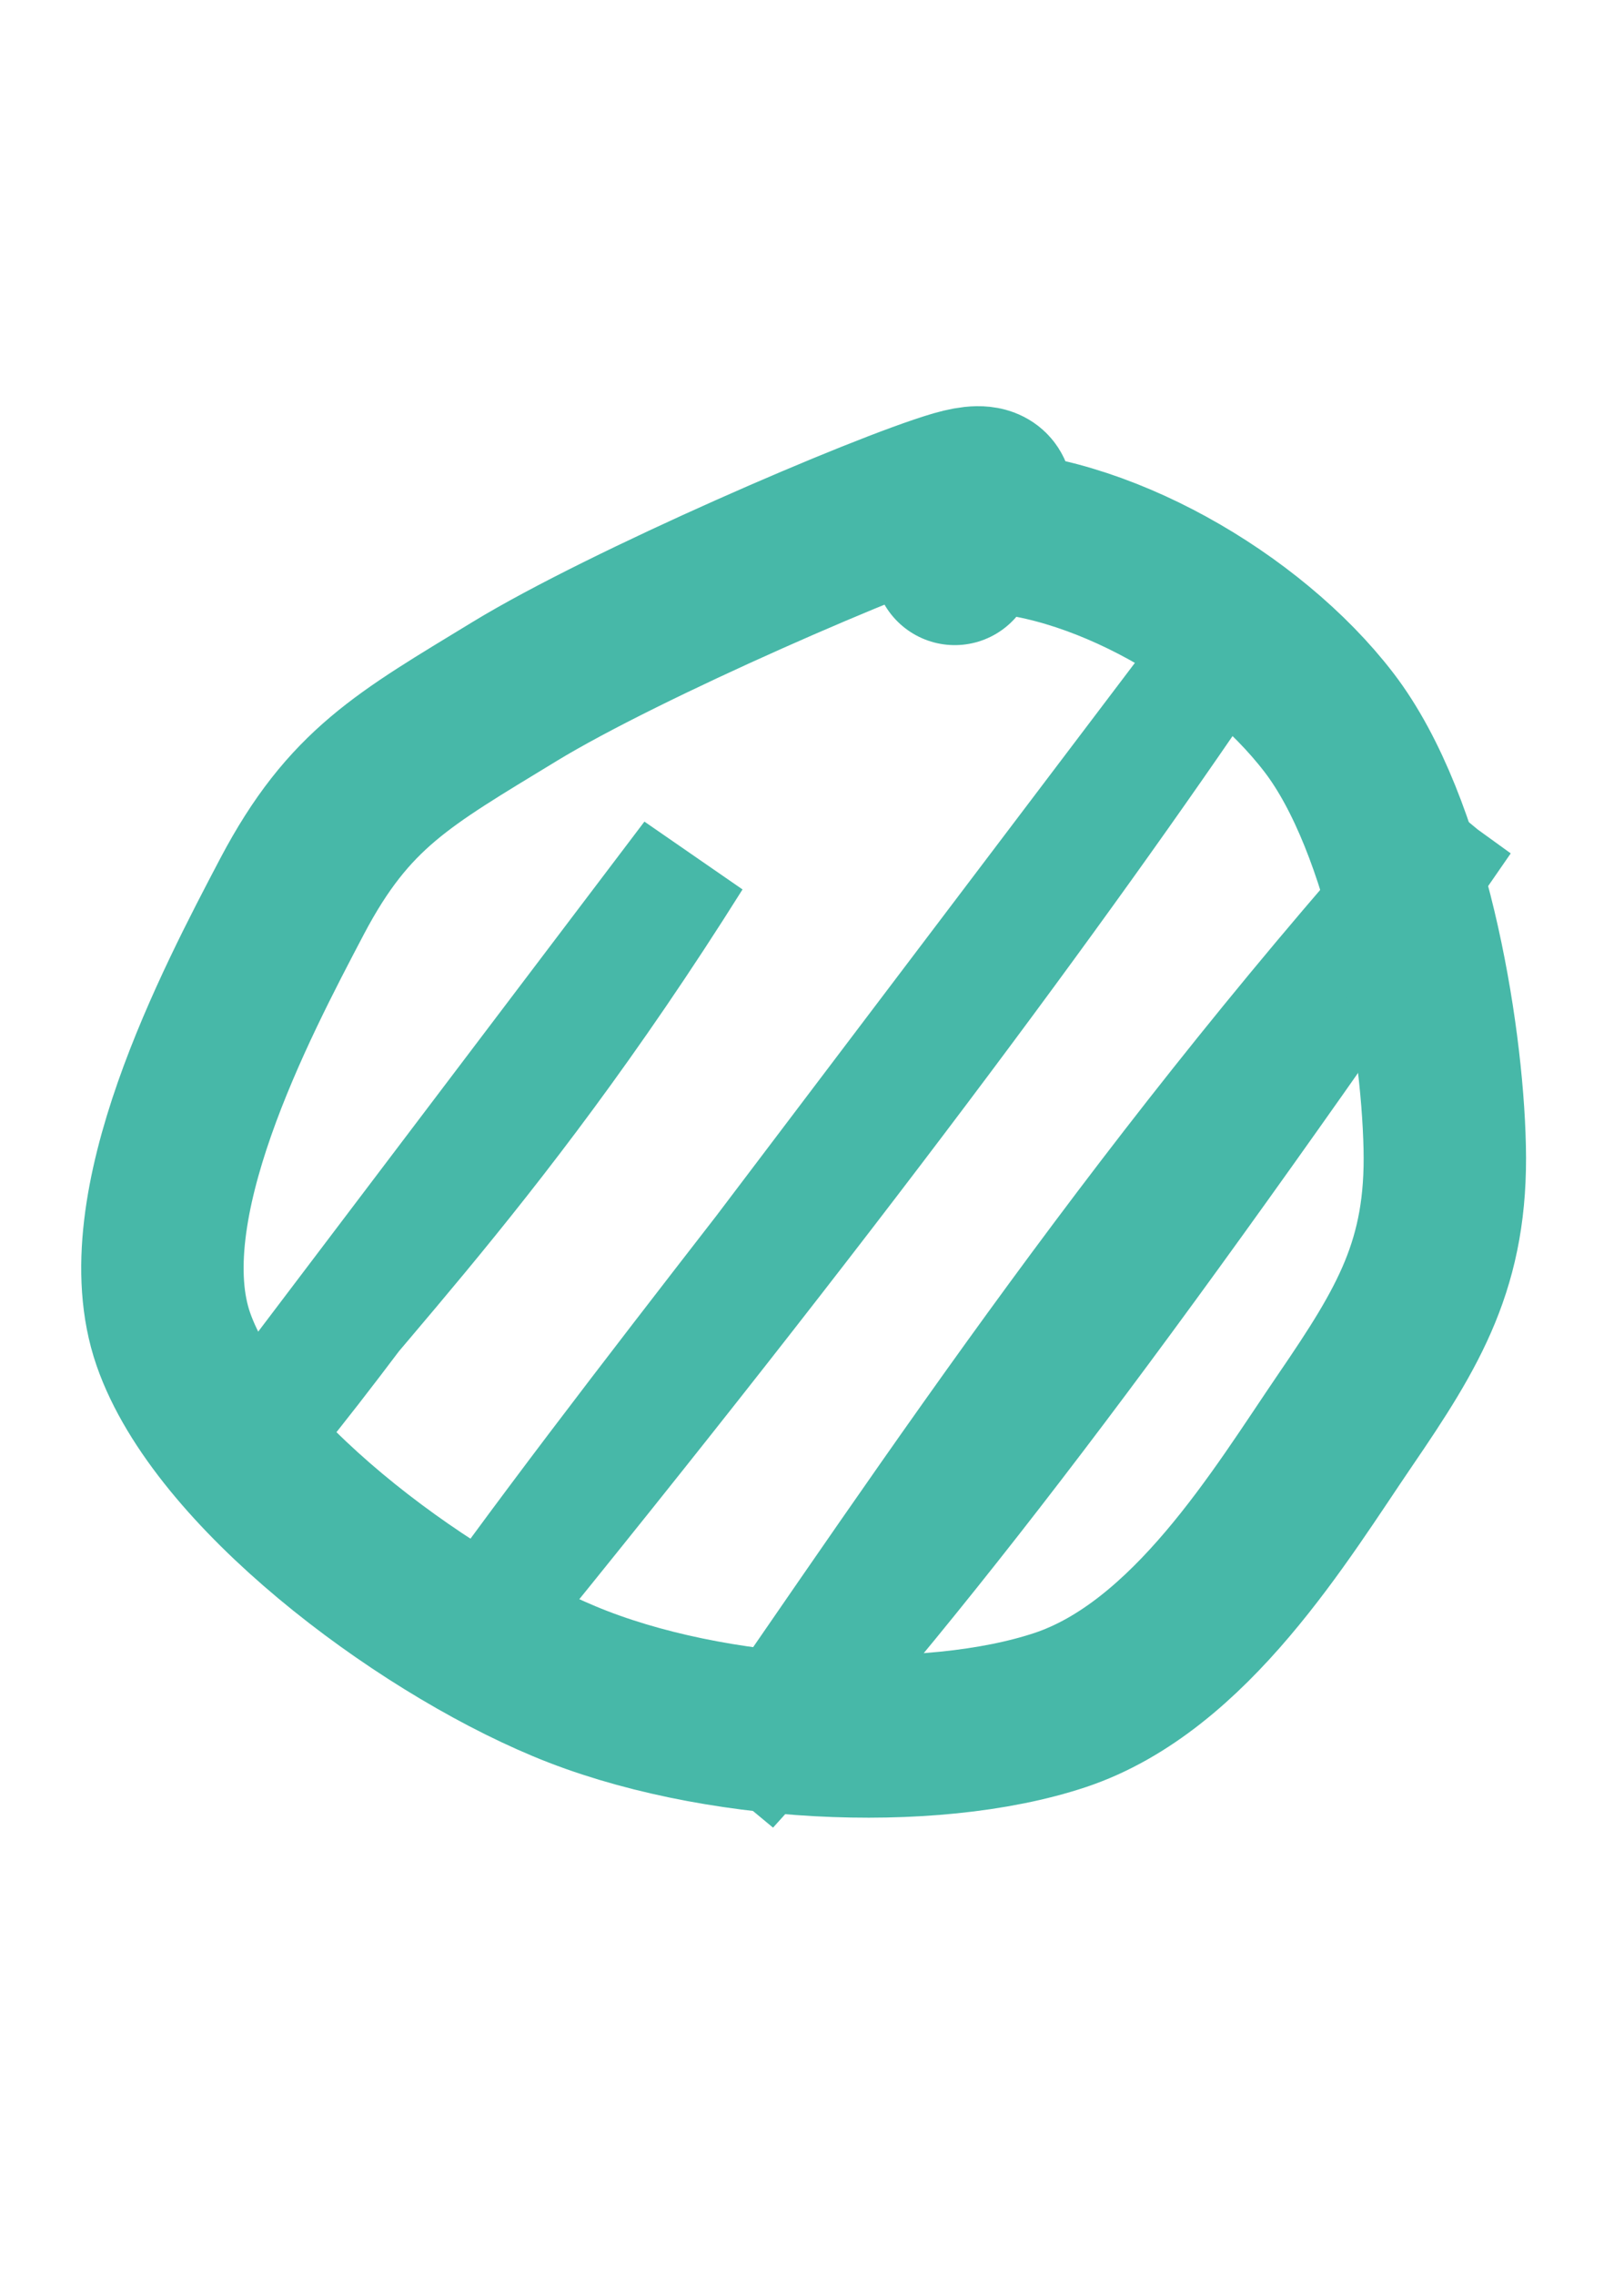
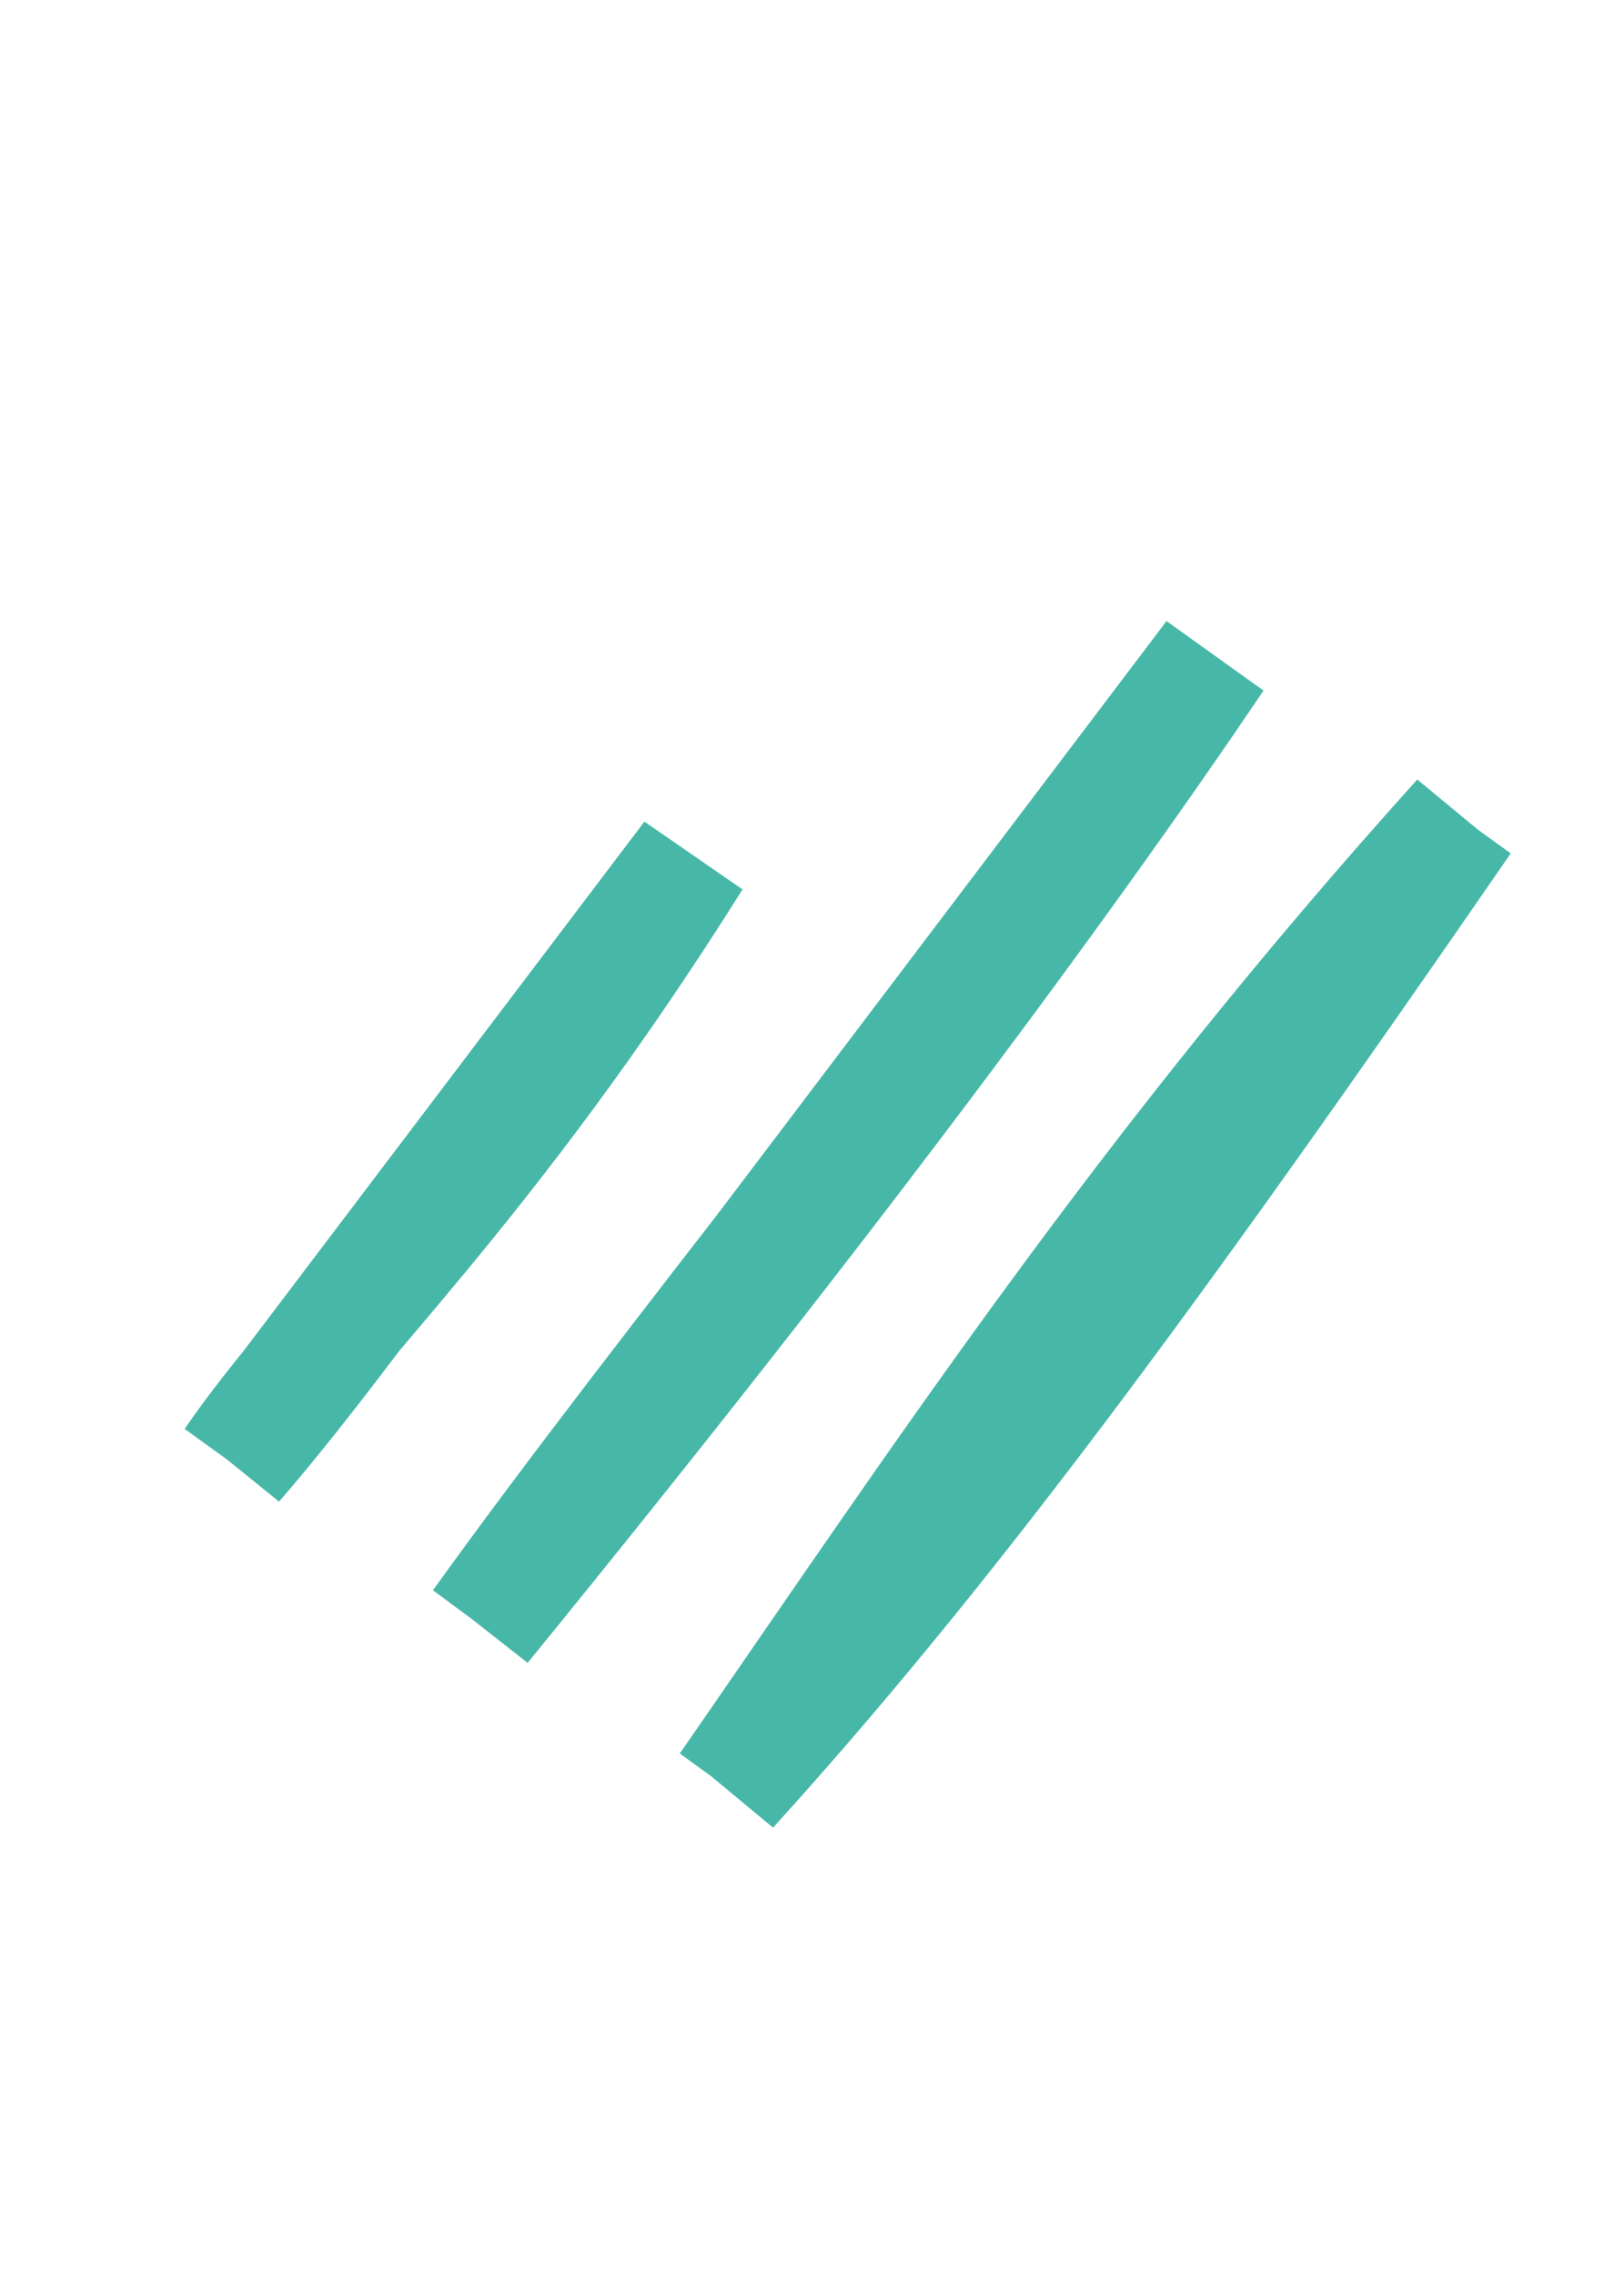
<svg xmlns="http://www.w3.org/2000/svg" width="10" height="14" viewBox="0 0 10 14" fill="none">
  <path d="M1.44 9.001C1.997 8.188 2.984 7.311 4.261 5.278ZM1.44 9.001C2.08 8.258 2.61 7.468 4.261 5.278ZM2.964 10.001C5.089 7.394 6.535 5.436 7.476 4.044ZM2.964 10.001C4.147 8.359 5.754 6.423 7.476 4.044ZM4.488 11C5.81 9.092 7.057 7.197 9 5.043ZM4.488 11C5.801 9.554 7.057 7.861 9 5.043Z" stroke="#47B8A8" stroke-width="0.735" stroke-linecap="round" />
-   <path d="M5.986 3.268C6.751 3.265 7.698 3.814 8.183 4.446C8.668 5.078 8.88 6.343 8.896 7.059C8.913 7.774 8.677 8.163 8.282 8.741C7.888 9.318 7.331 10.255 6.529 10.523C5.728 10.79 4.384 10.727 3.474 10.346C2.564 9.966 1.346 9.045 1.067 8.24C0.788 7.434 1.45 6.179 1.799 5.515C2.149 4.852 2.485 4.672 3.166 4.257C3.846 3.842 5.434 3.156 5.887 3.024C6.339 2.893 5.966 3.326 5.879 3.47" stroke="#47B8A8" stroke-linecap="round" />
</svg>